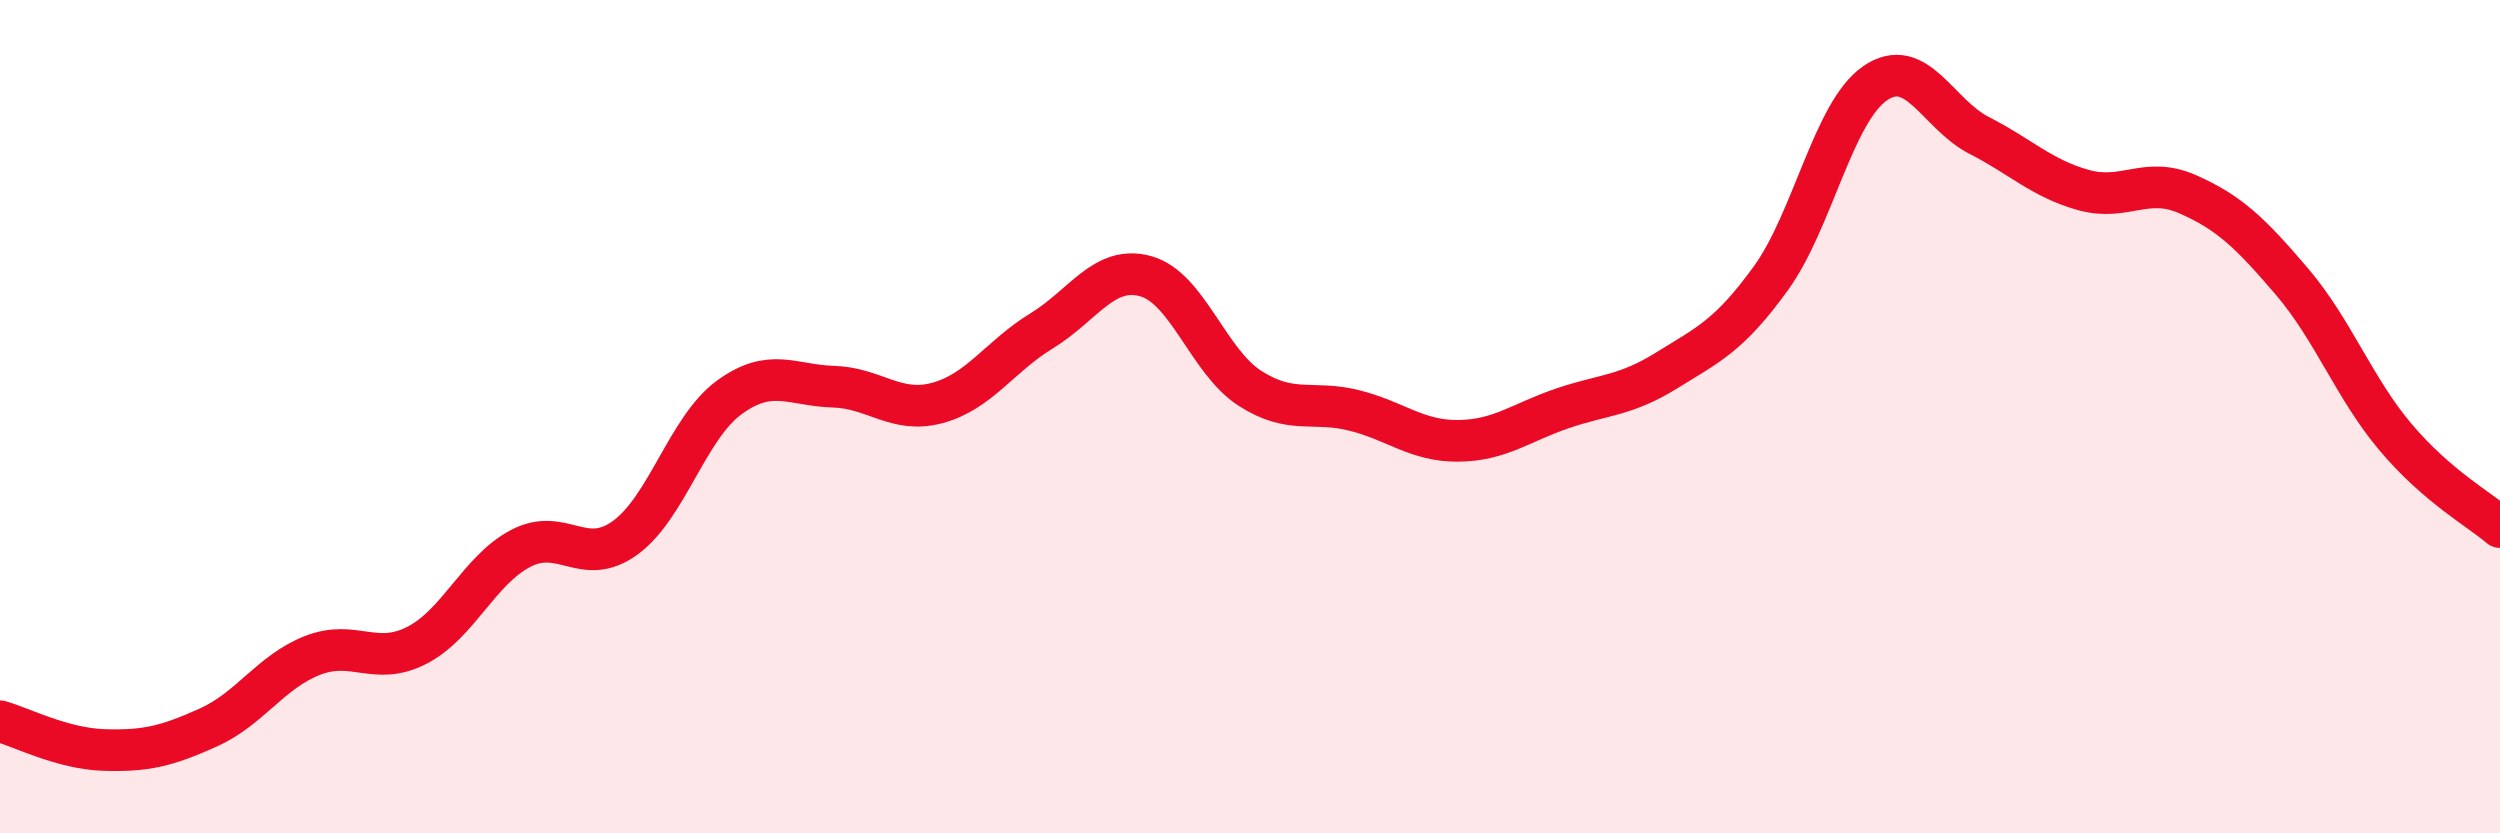
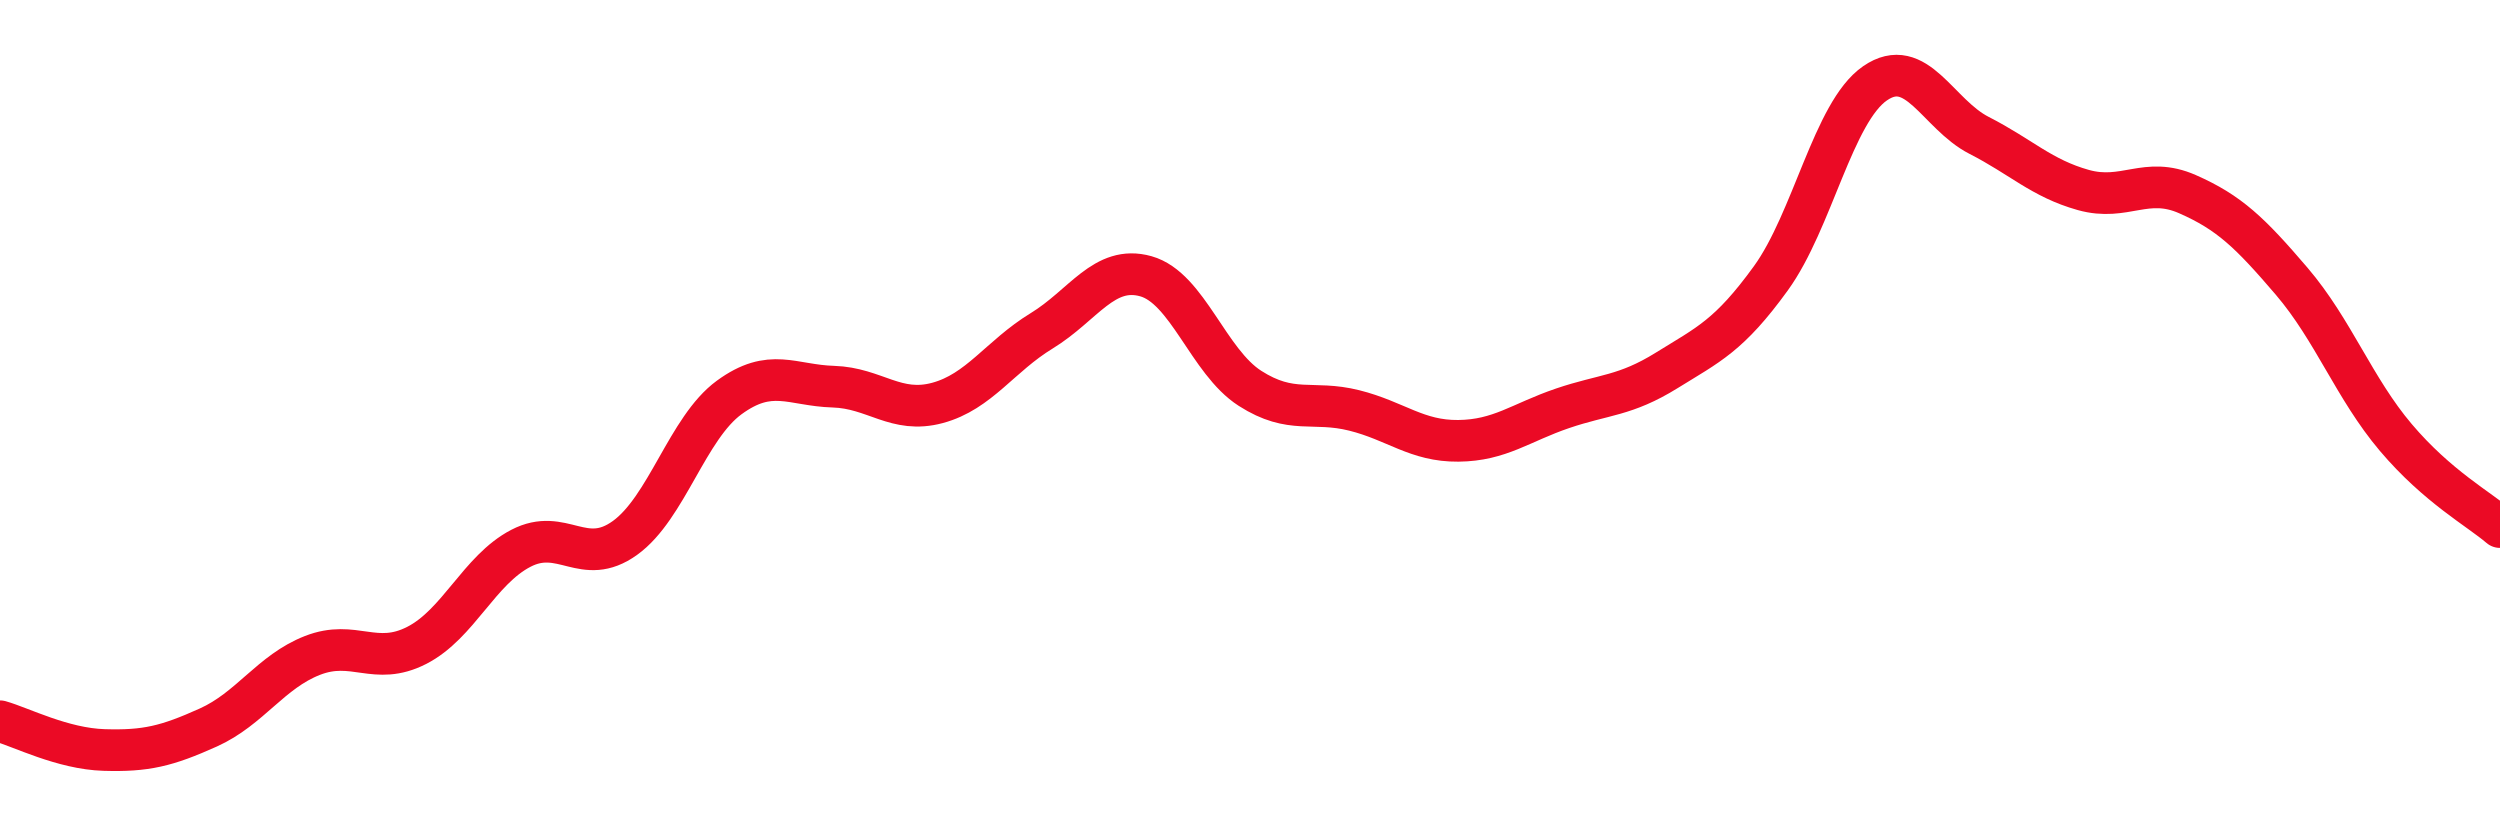
<svg xmlns="http://www.w3.org/2000/svg" width="60" height="20" viewBox="0 0 60 20">
-   <path d="M 0,17.31 C 0.5,17.45 1.5,17.97 2.5,18 C 3.5,18.03 4,17.91 5,17.46 C 6,17.01 6.5,16.12 7.5,15.73 C 8.5,15.34 9,16 10,15.49 C 11,14.98 11.5,13.68 12.5,13.16 C 13.5,12.64 14,13.63 15,12.91 C 16,12.19 16.5,10.27 17.5,9.54 C 18.5,8.81 19,9.25 20,9.28 C 21,9.31 21.5,9.94 22.5,9.67 C 23.5,9.4 24,8.55 25,7.94 C 26,7.33 26.5,6.35 27.5,6.63 C 28.5,6.91 29,8.68 30,9.32 C 31,9.96 31.5,9.6 32.5,9.85 C 33.5,10.1 34,10.59 35,10.58 C 36,10.57 36.5,10.14 37.5,9.8 C 38.5,9.46 39,9.51 40,8.89 C 41,8.27 41.5,8.06 42.5,6.68 C 43.5,5.3 44,2.69 45,2 C 46,1.31 46.5,2.74 47.5,3.25 C 48.5,3.76 49,4.28 50,4.56 C 51,4.84 51.5,4.22 52.5,4.66 C 53.5,5.1 54,5.58 55,6.75 C 56,7.92 56.5,9.32 57.5,10.5 C 58.5,11.68 59.5,12.22 60,12.65L60 20L0 20Z" fill="#EB0A25" opacity="0.1" stroke-linecap="round" stroke-linejoin="round" />
  <path d="M 0,17.31 C 0.5,17.45 1.5,17.97 2.5,18 C 3.5,18.03 4,17.91 5,17.46 C 6,17.01 6.5,16.12 7.5,15.73 C 8.5,15.34 9,16 10,15.49 C 11,14.98 11.5,13.68 12.5,13.16 C 13.5,12.64 14,13.63 15,12.91 C 16,12.19 16.5,10.27 17.5,9.54 C 18.5,8.81 19,9.25 20,9.28 C 21,9.31 21.5,9.94 22.5,9.67 C 23.5,9.4 24,8.55 25,7.94 C 26,7.33 26.5,6.35 27.5,6.63 C 28.5,6.91 29,8.68 30,9.32 C 31,9.96 31.5,9.6 32.5,9.85 C 33.5,10.1 34,10.59 35,10.58 C 36,10.57 36.5,10.14 37.5,9.8 C 38.5,9.46 39,9.51 40,8.89 C 41,8.27 41.5,8.06 42.5,6.68 C 43.5,5.3 44,2.69 45,2 C 46,1.31 46.5,2.74 47.5,3.25 C 48.5,3.76 49,4.28 50,4.56 C 51,4.84 51.5,4.22 52.5,4.66 C 53.5,5.1 54,5.58 55,6.75 C 56,7.92 56.5,9.32 57.5,10.5 C 58.5,11.68 59.5,12.22 60,12.65" stroke="#EB0A25" stroke-width="1" fill="none" stroke-linecap="round" stroke-linejoin="round" />
</svg>